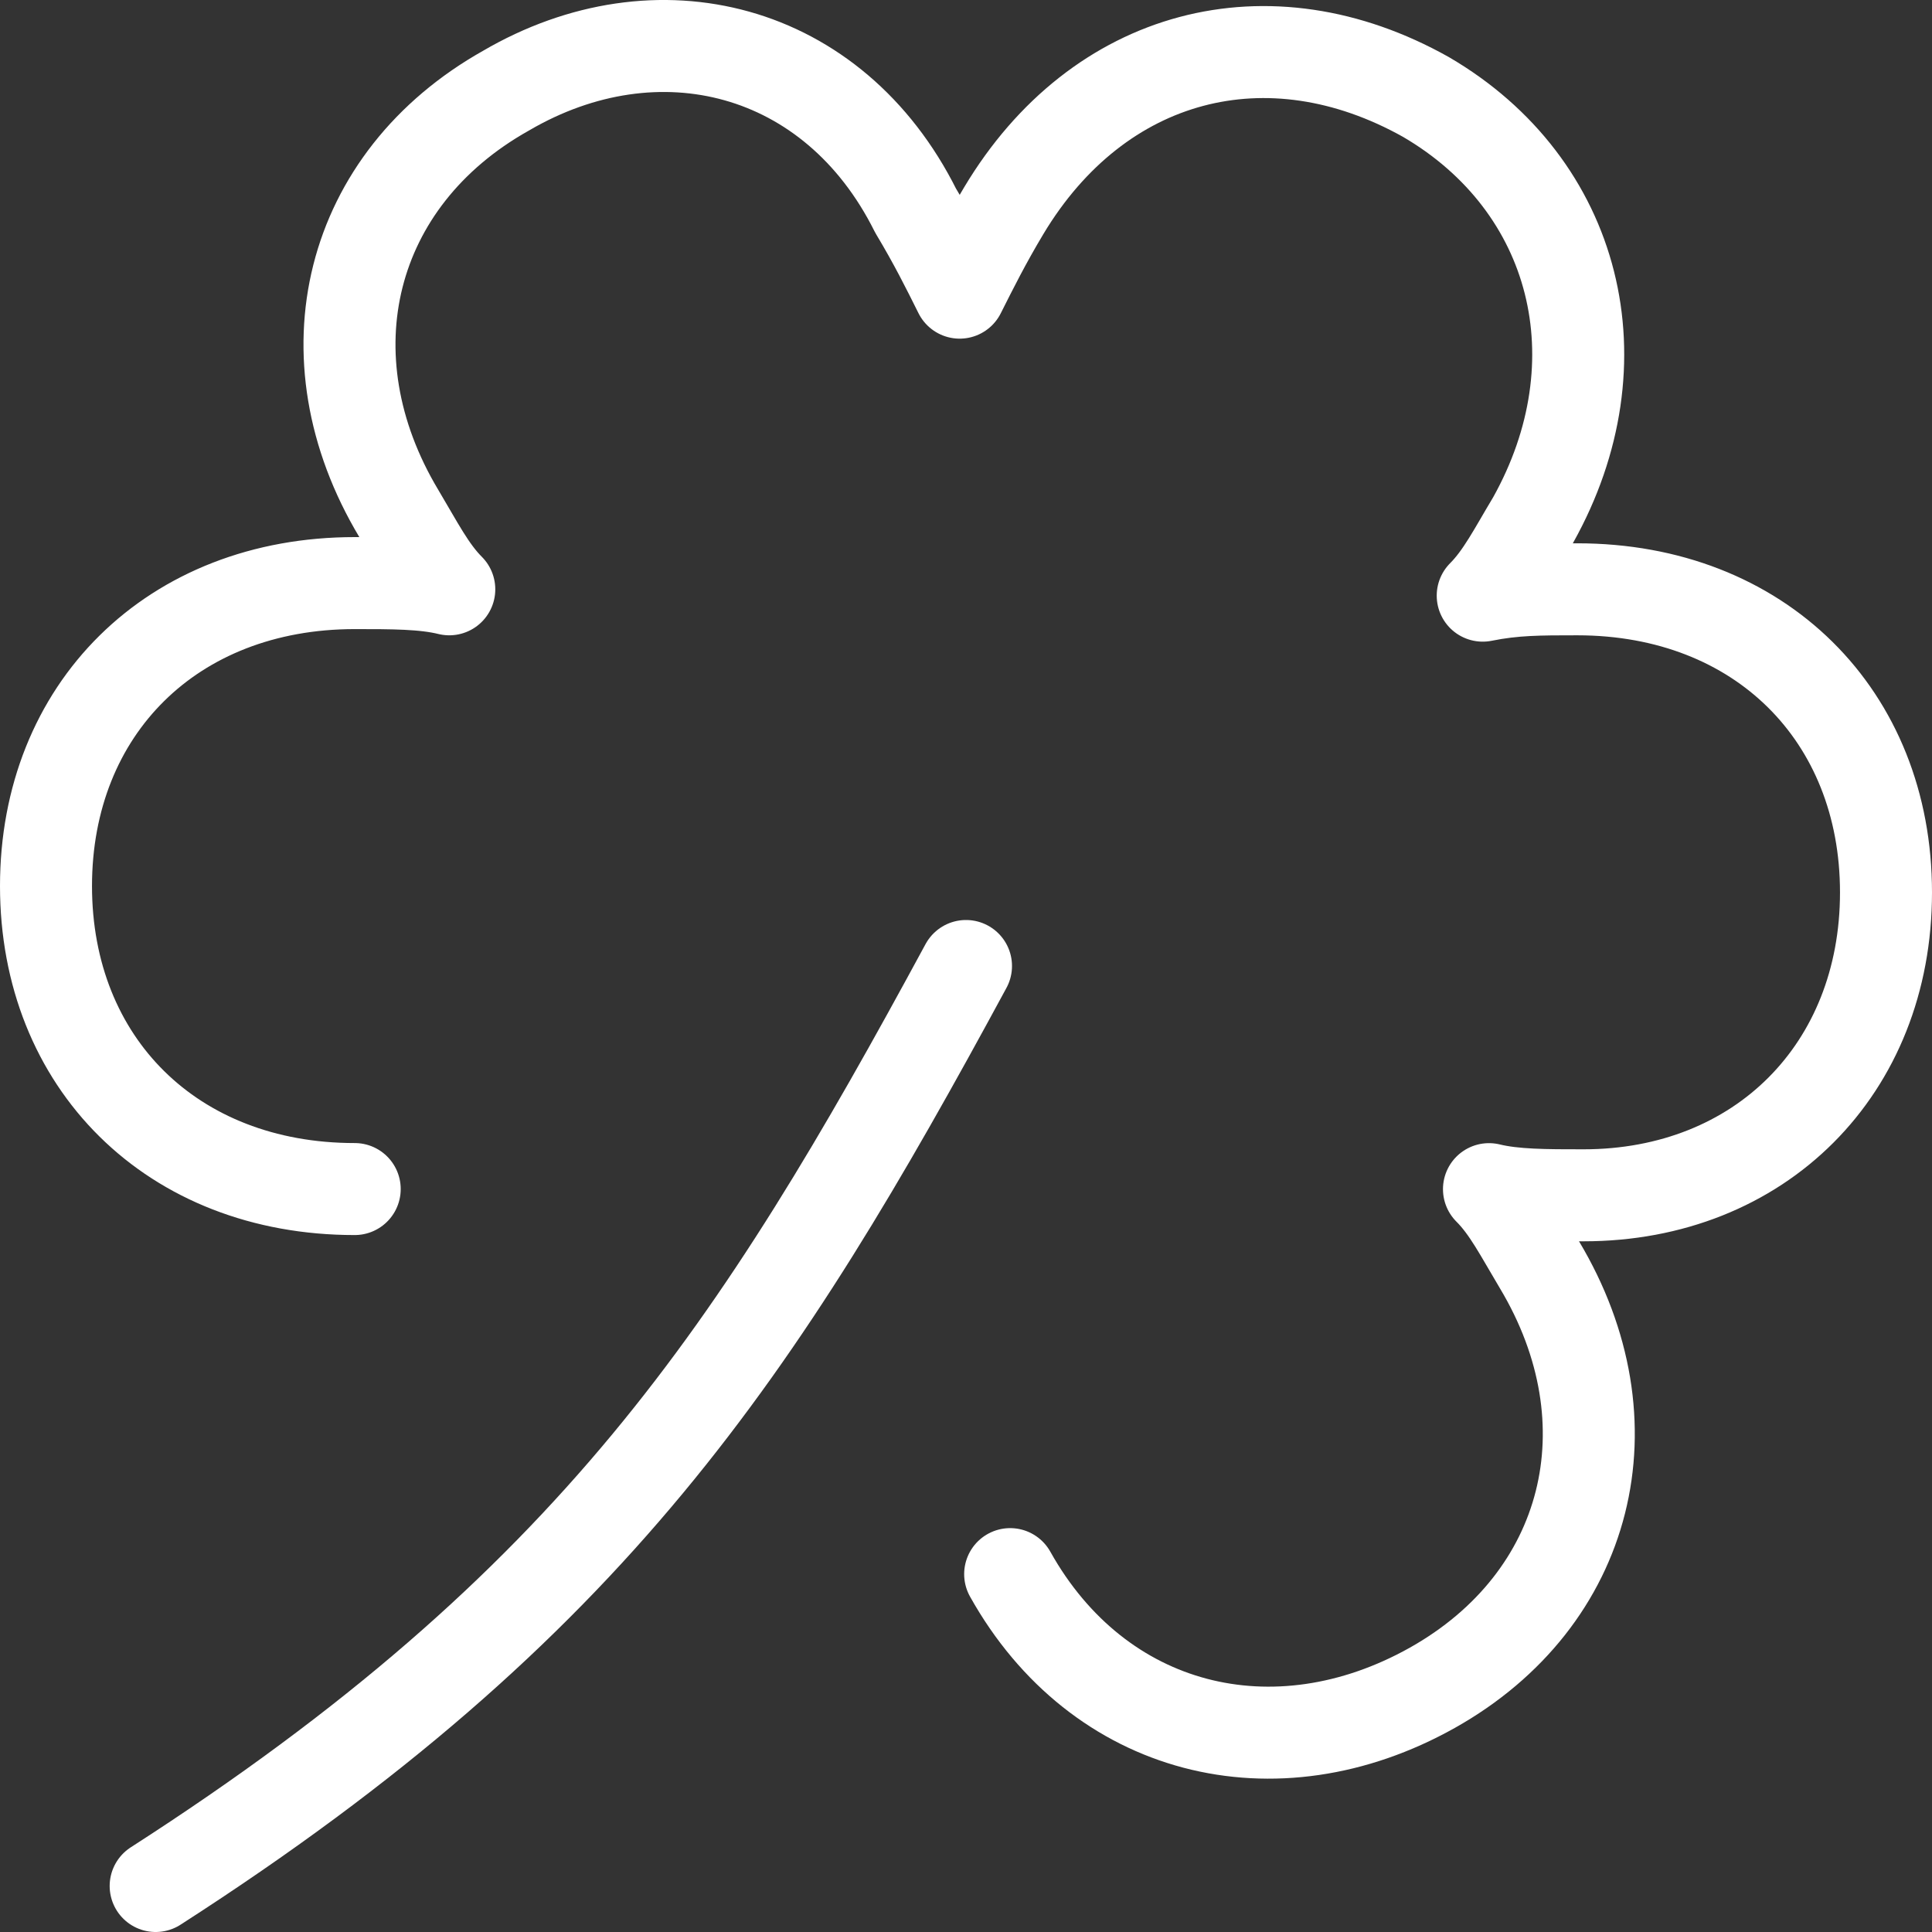
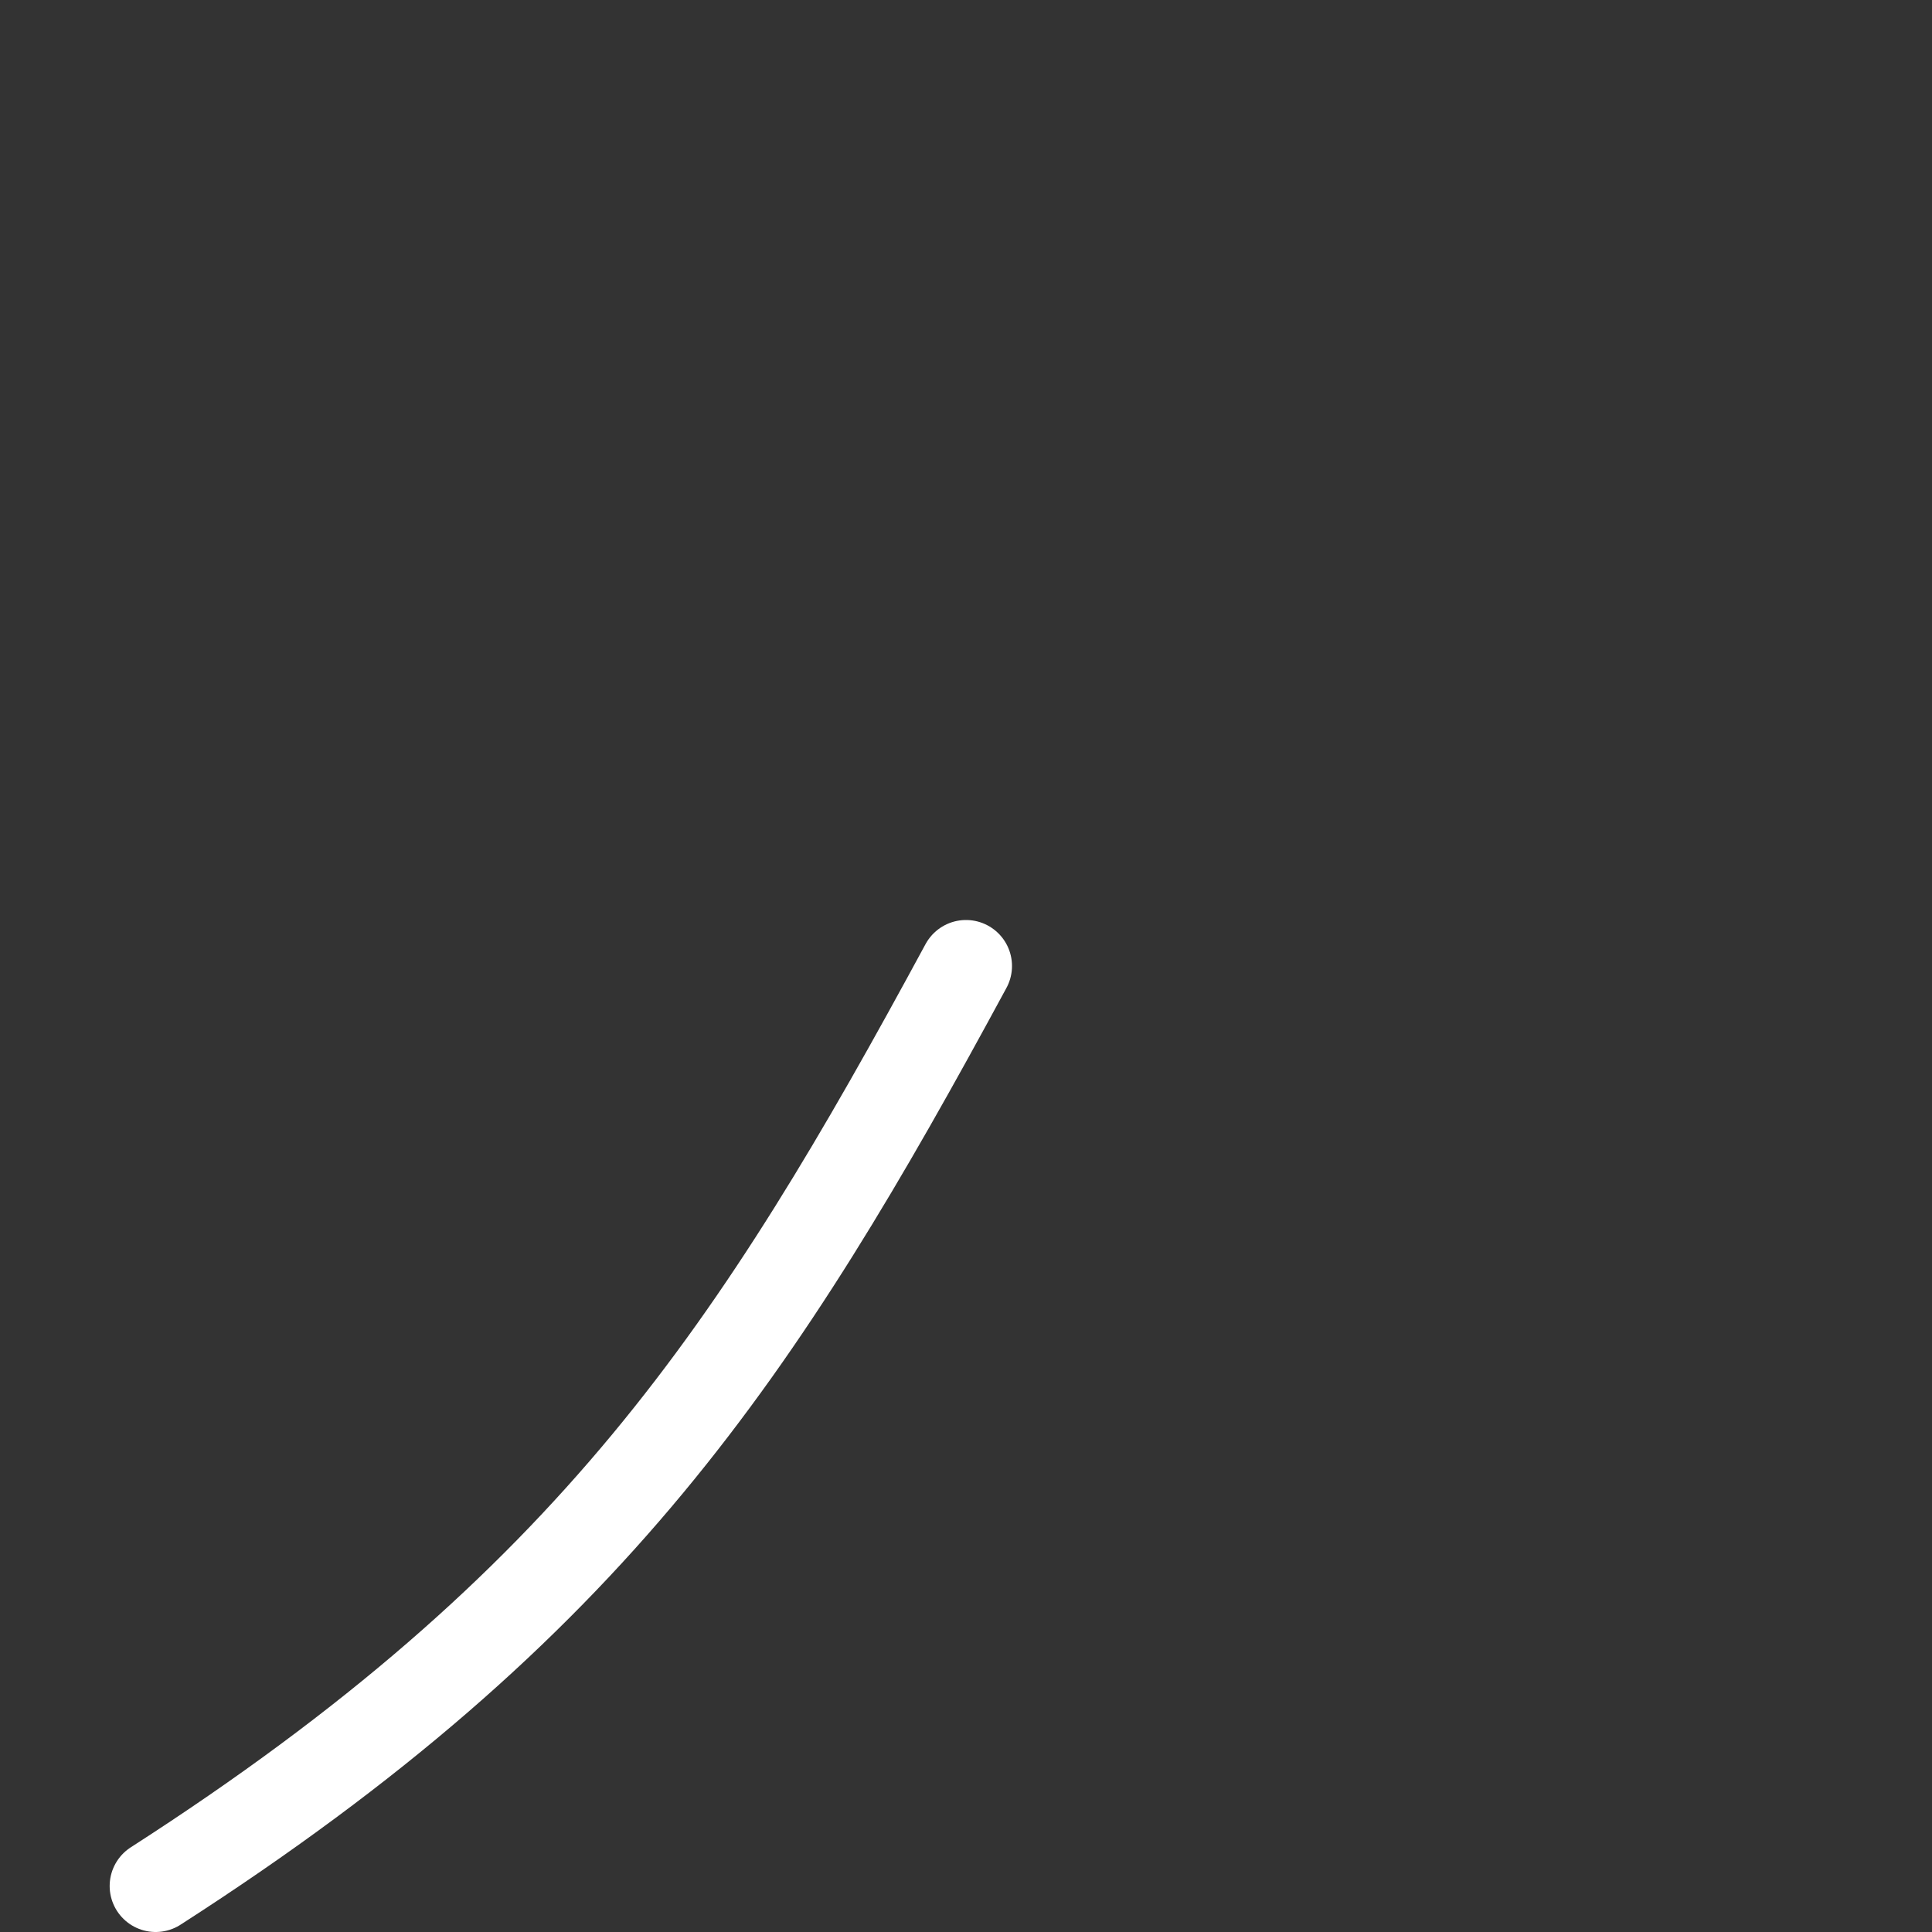
<svg xmlns="http://www.w3.org/2000/svg" width="42" height="42" viewBox="0 0 42 42" fill="none">
  <rect x="0" y="0" width="42" height="42" fill="#333333" stroke="none" />
-   <path d="M21.96 34.22C23.878 37.651 27.713 38.611 31.138 36.691C34.56 34.769 35.52 30.927 33.467 27.496C33.056 26.809 32.78 26.26 32.369 25.851C32.918 25.985 33.602 25.985 34.424 25.985C38.26 25.985 41 23.242 41 19.4C41 15.558 38.26 12.811 34.289 12.811C33.467 12.811 32.918 12.811 32.233 12.949C32.644 12.538 32.918 11.989 33.329 11.305C35.247 7.871 34.287 4.029 31 2.109C27.576 0.187 23.878 1.147 21.822 4.578C21.411 5.265 21.138 5.814 20.862 6.362C20.589 5.814 20.316 5.265 19.904 4.578C18.122 1.011 14.287 0.049 11 1.971C7.576 3.894 6.616 7.736 8.671 11.165C9.082 11.854 9.356 12.4 9.767 12.811C9.22 12.676 8.533 12.676 7.713 12.676C3.74 12.676 1 15.42 1 19.262C1 23.105 3.74 25.849 7.711 25.849" stroke="white" stroke-width="2" stroke-linecap="round" stroke-linejoin="round" />
  <path d="M3.384 41C12.909 34.876 16.496 29.324 21 21" stroke="white" stroke-width="2" stroke-linecap="round" stroke-linejoin="round" />
</svg>